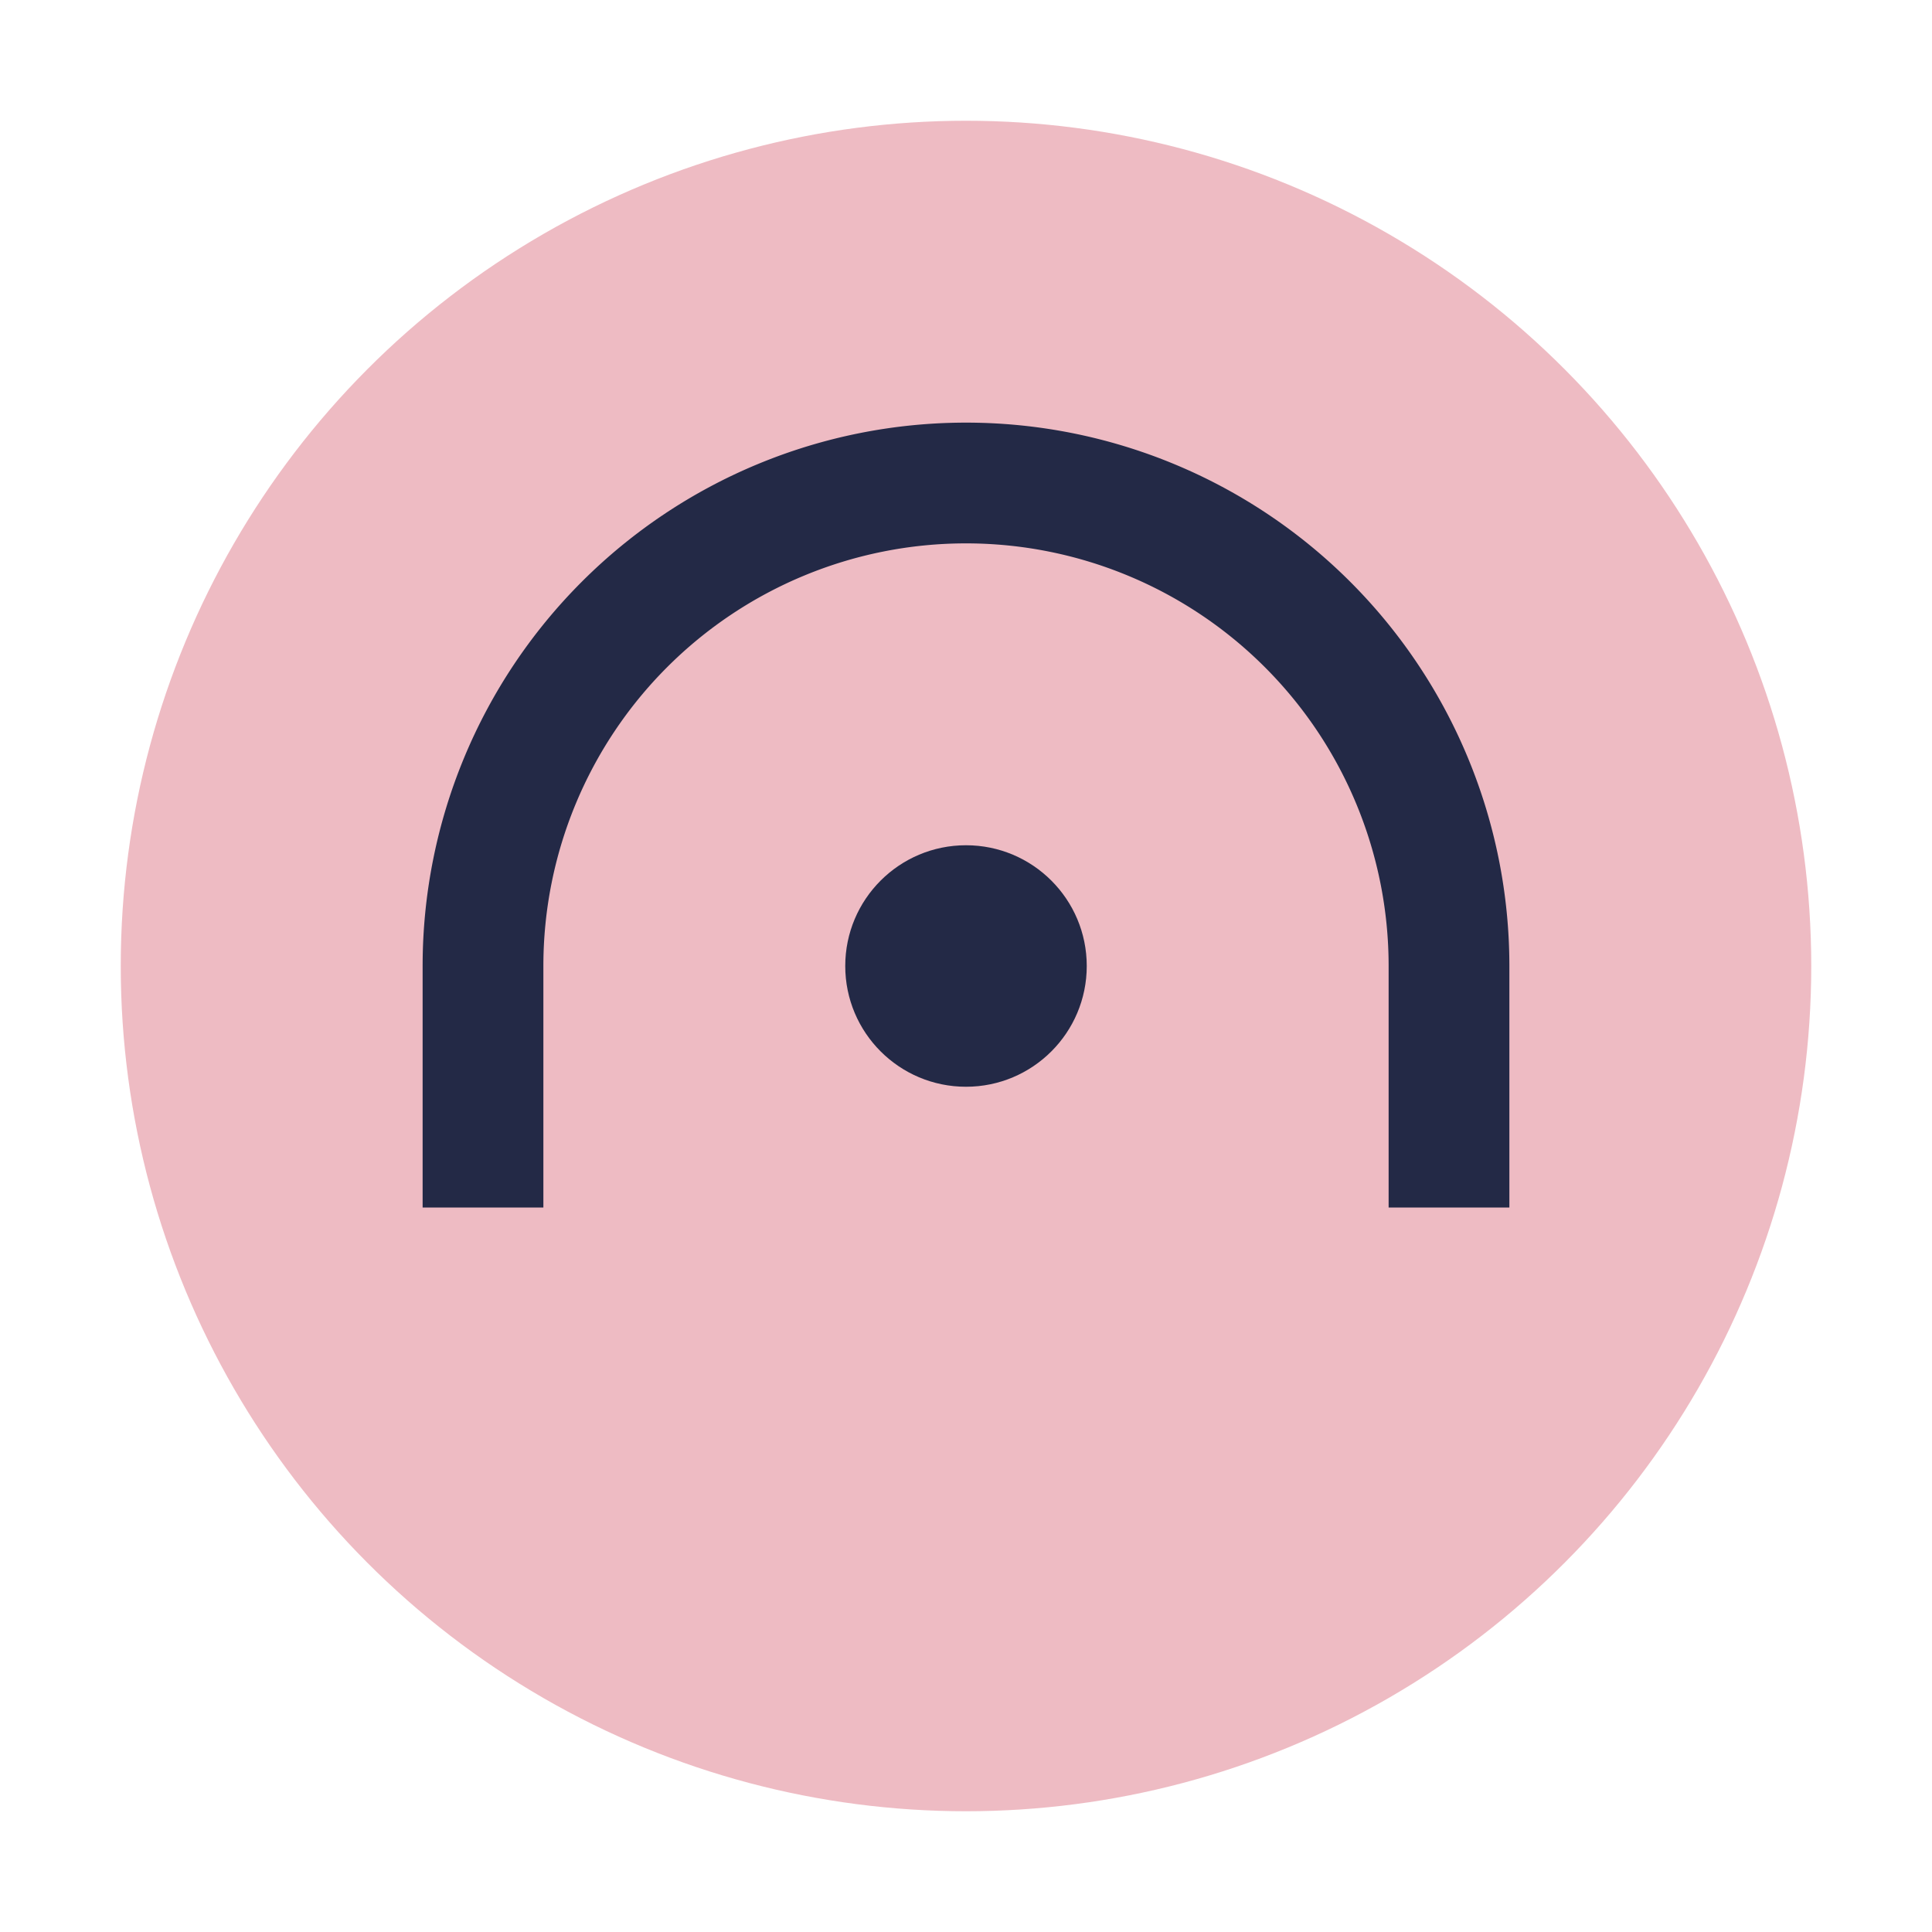
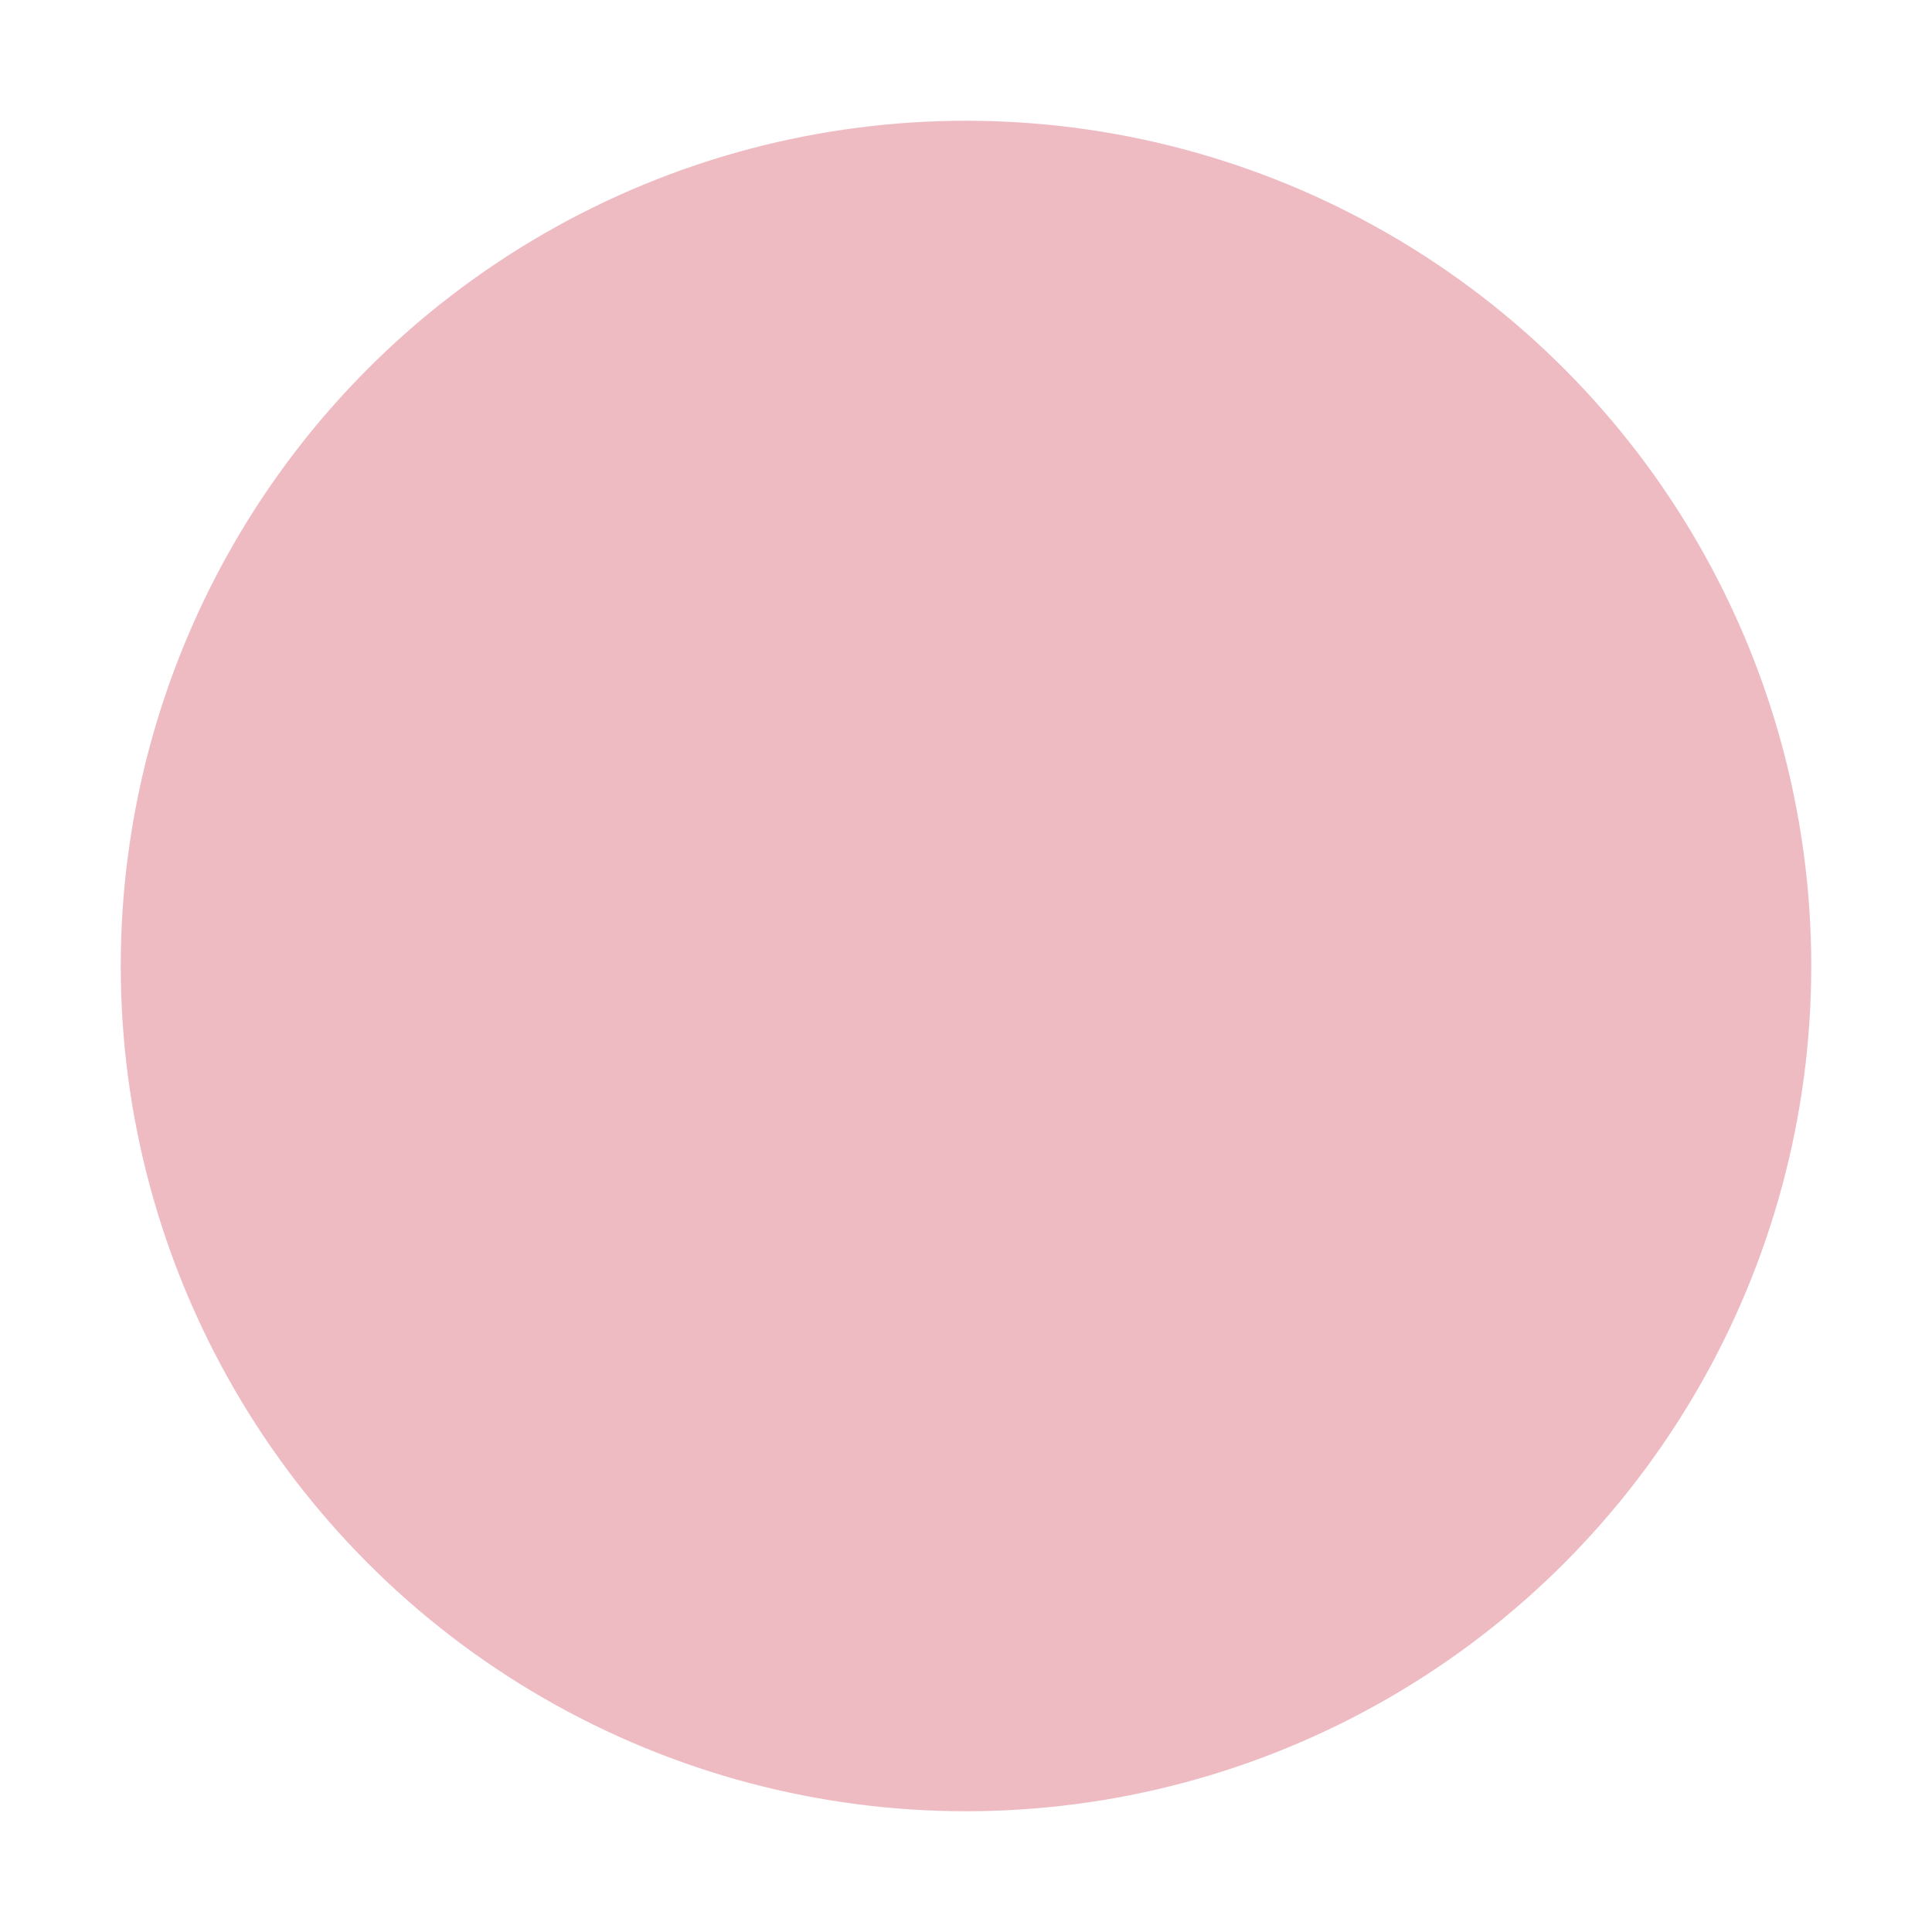
<svg xmlns="http://www.w3.org/2000/svg" width="32" height="32" viewBox="0 0 32 32">
  <circle cx="16" cy="16" r="14" fill="#eebbc3" />
-   <path d="M8 20v-4a8 8 0 0 1 16 0v4" stroke="#232946" stroke-width="2" fill="none" />
-   <circle cx="16" cy="16" r="2" fill="#232946" />
</svg>